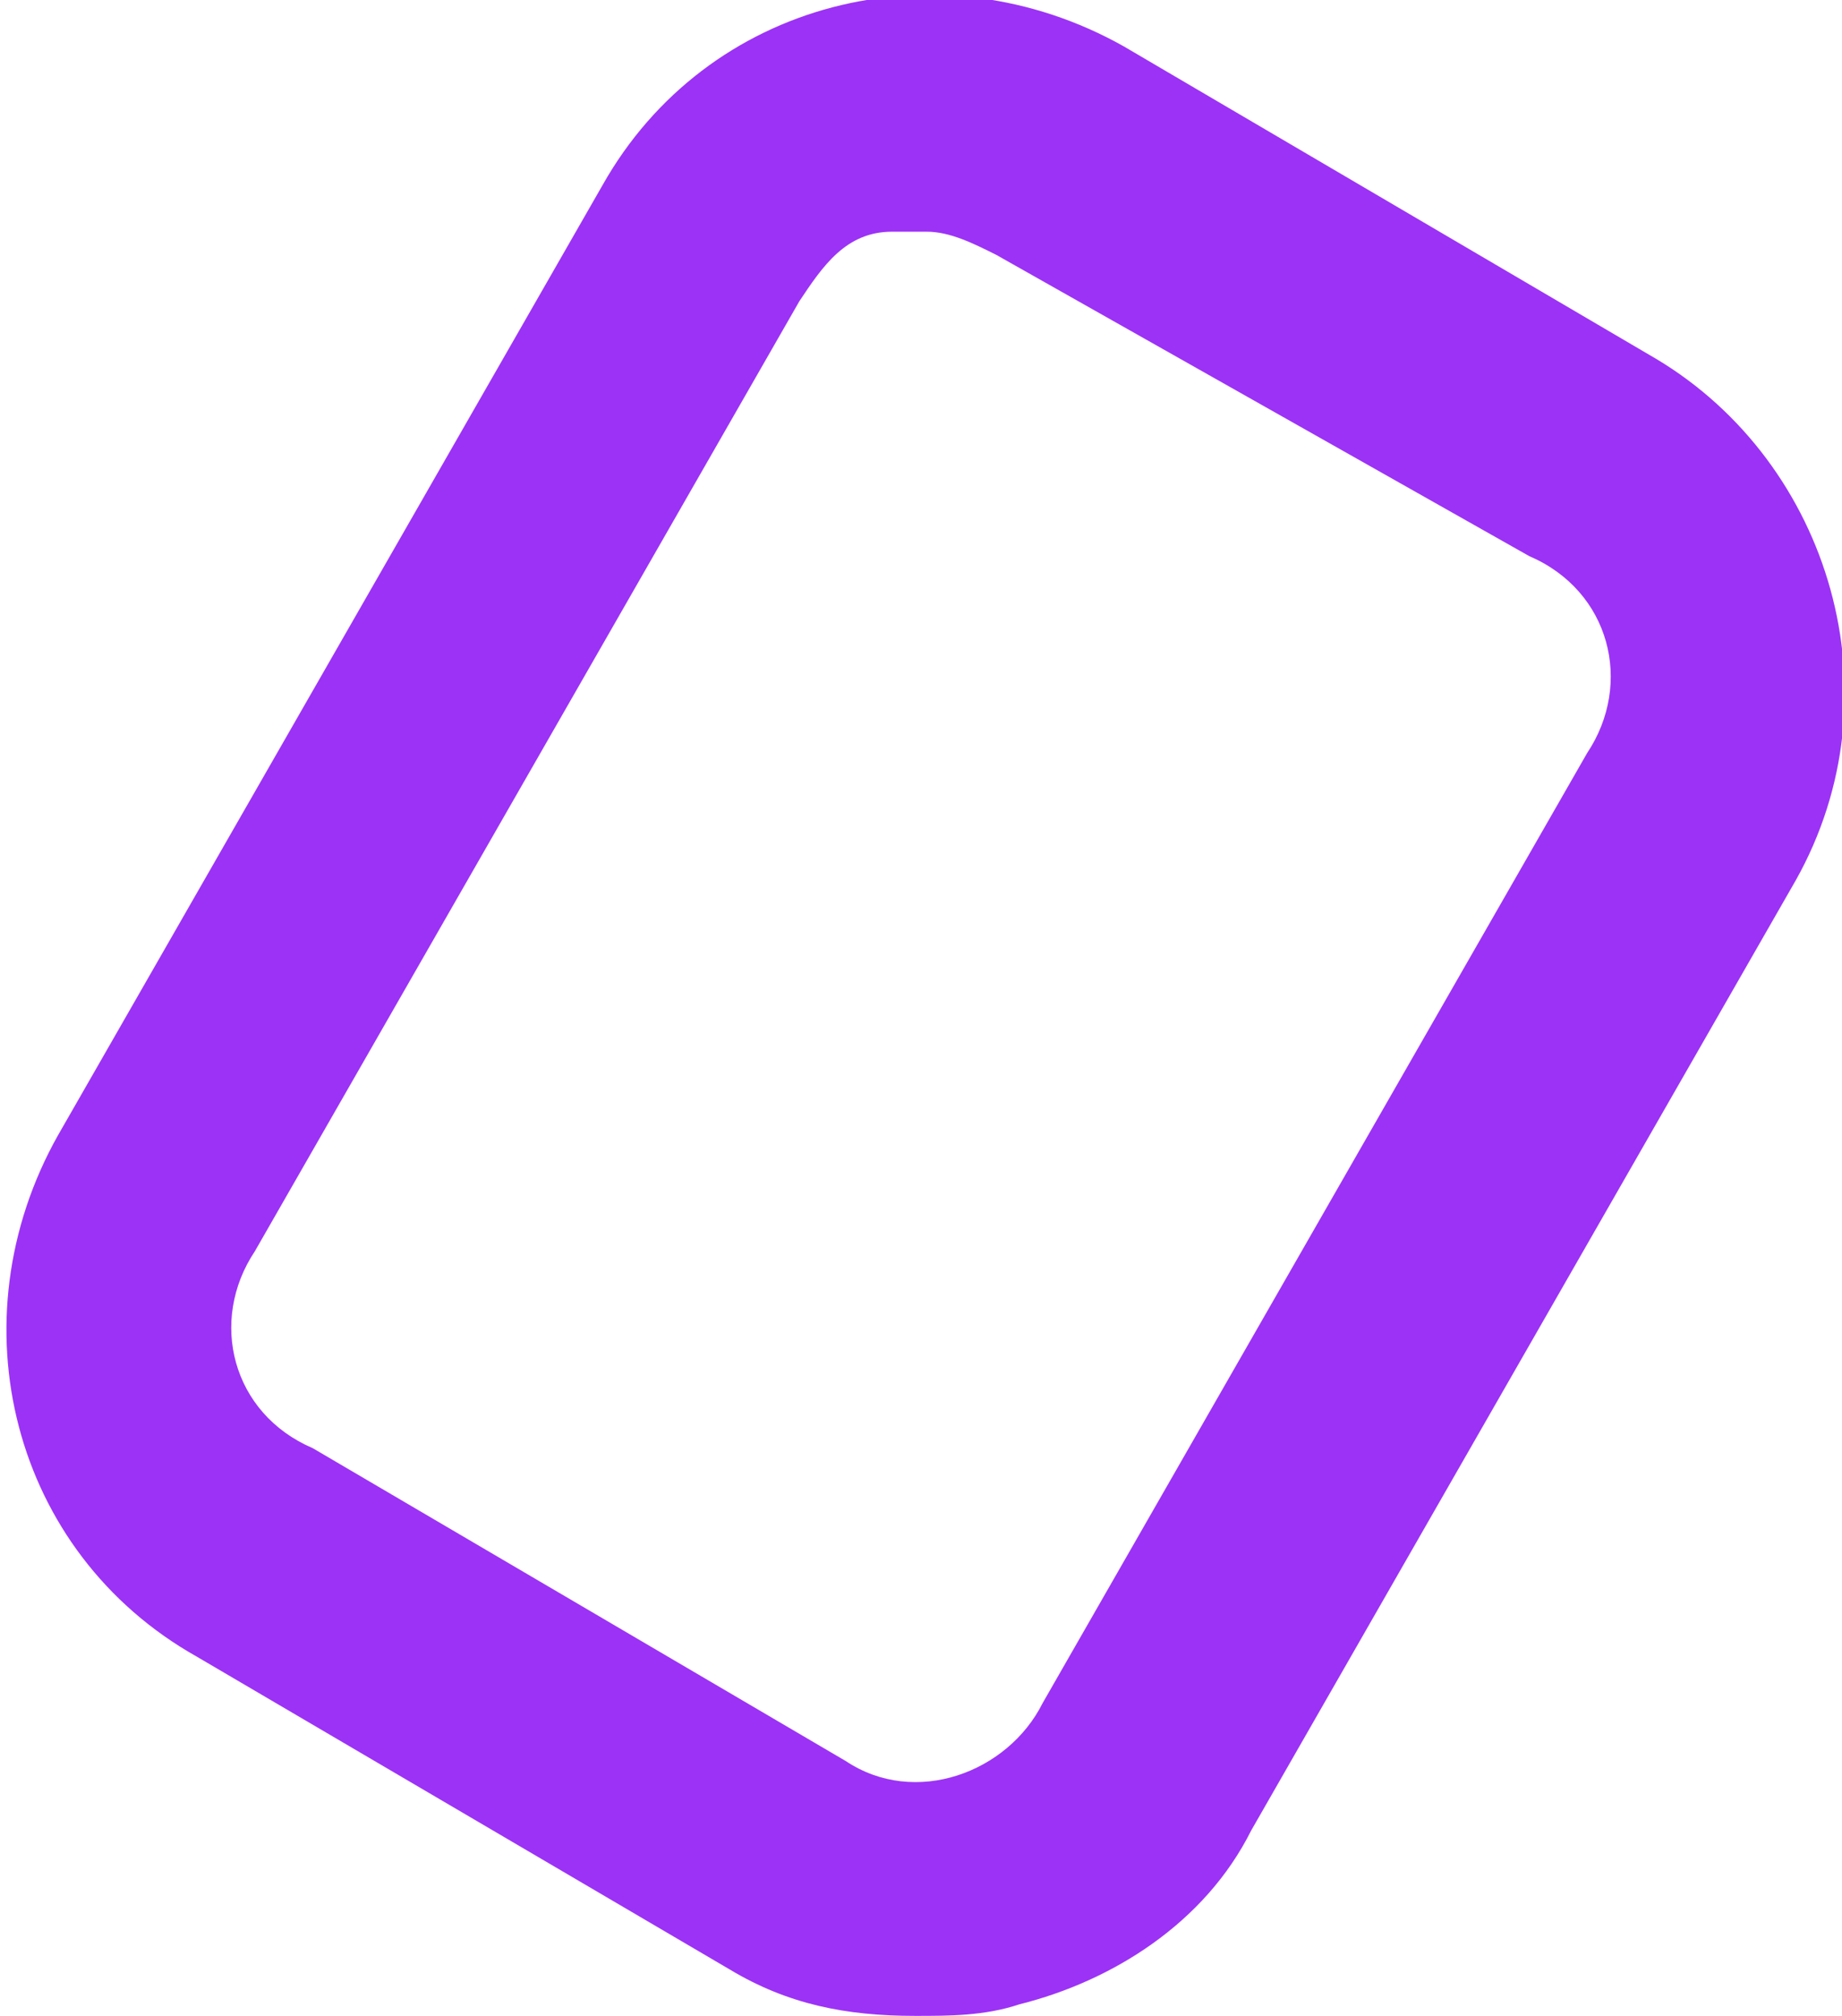
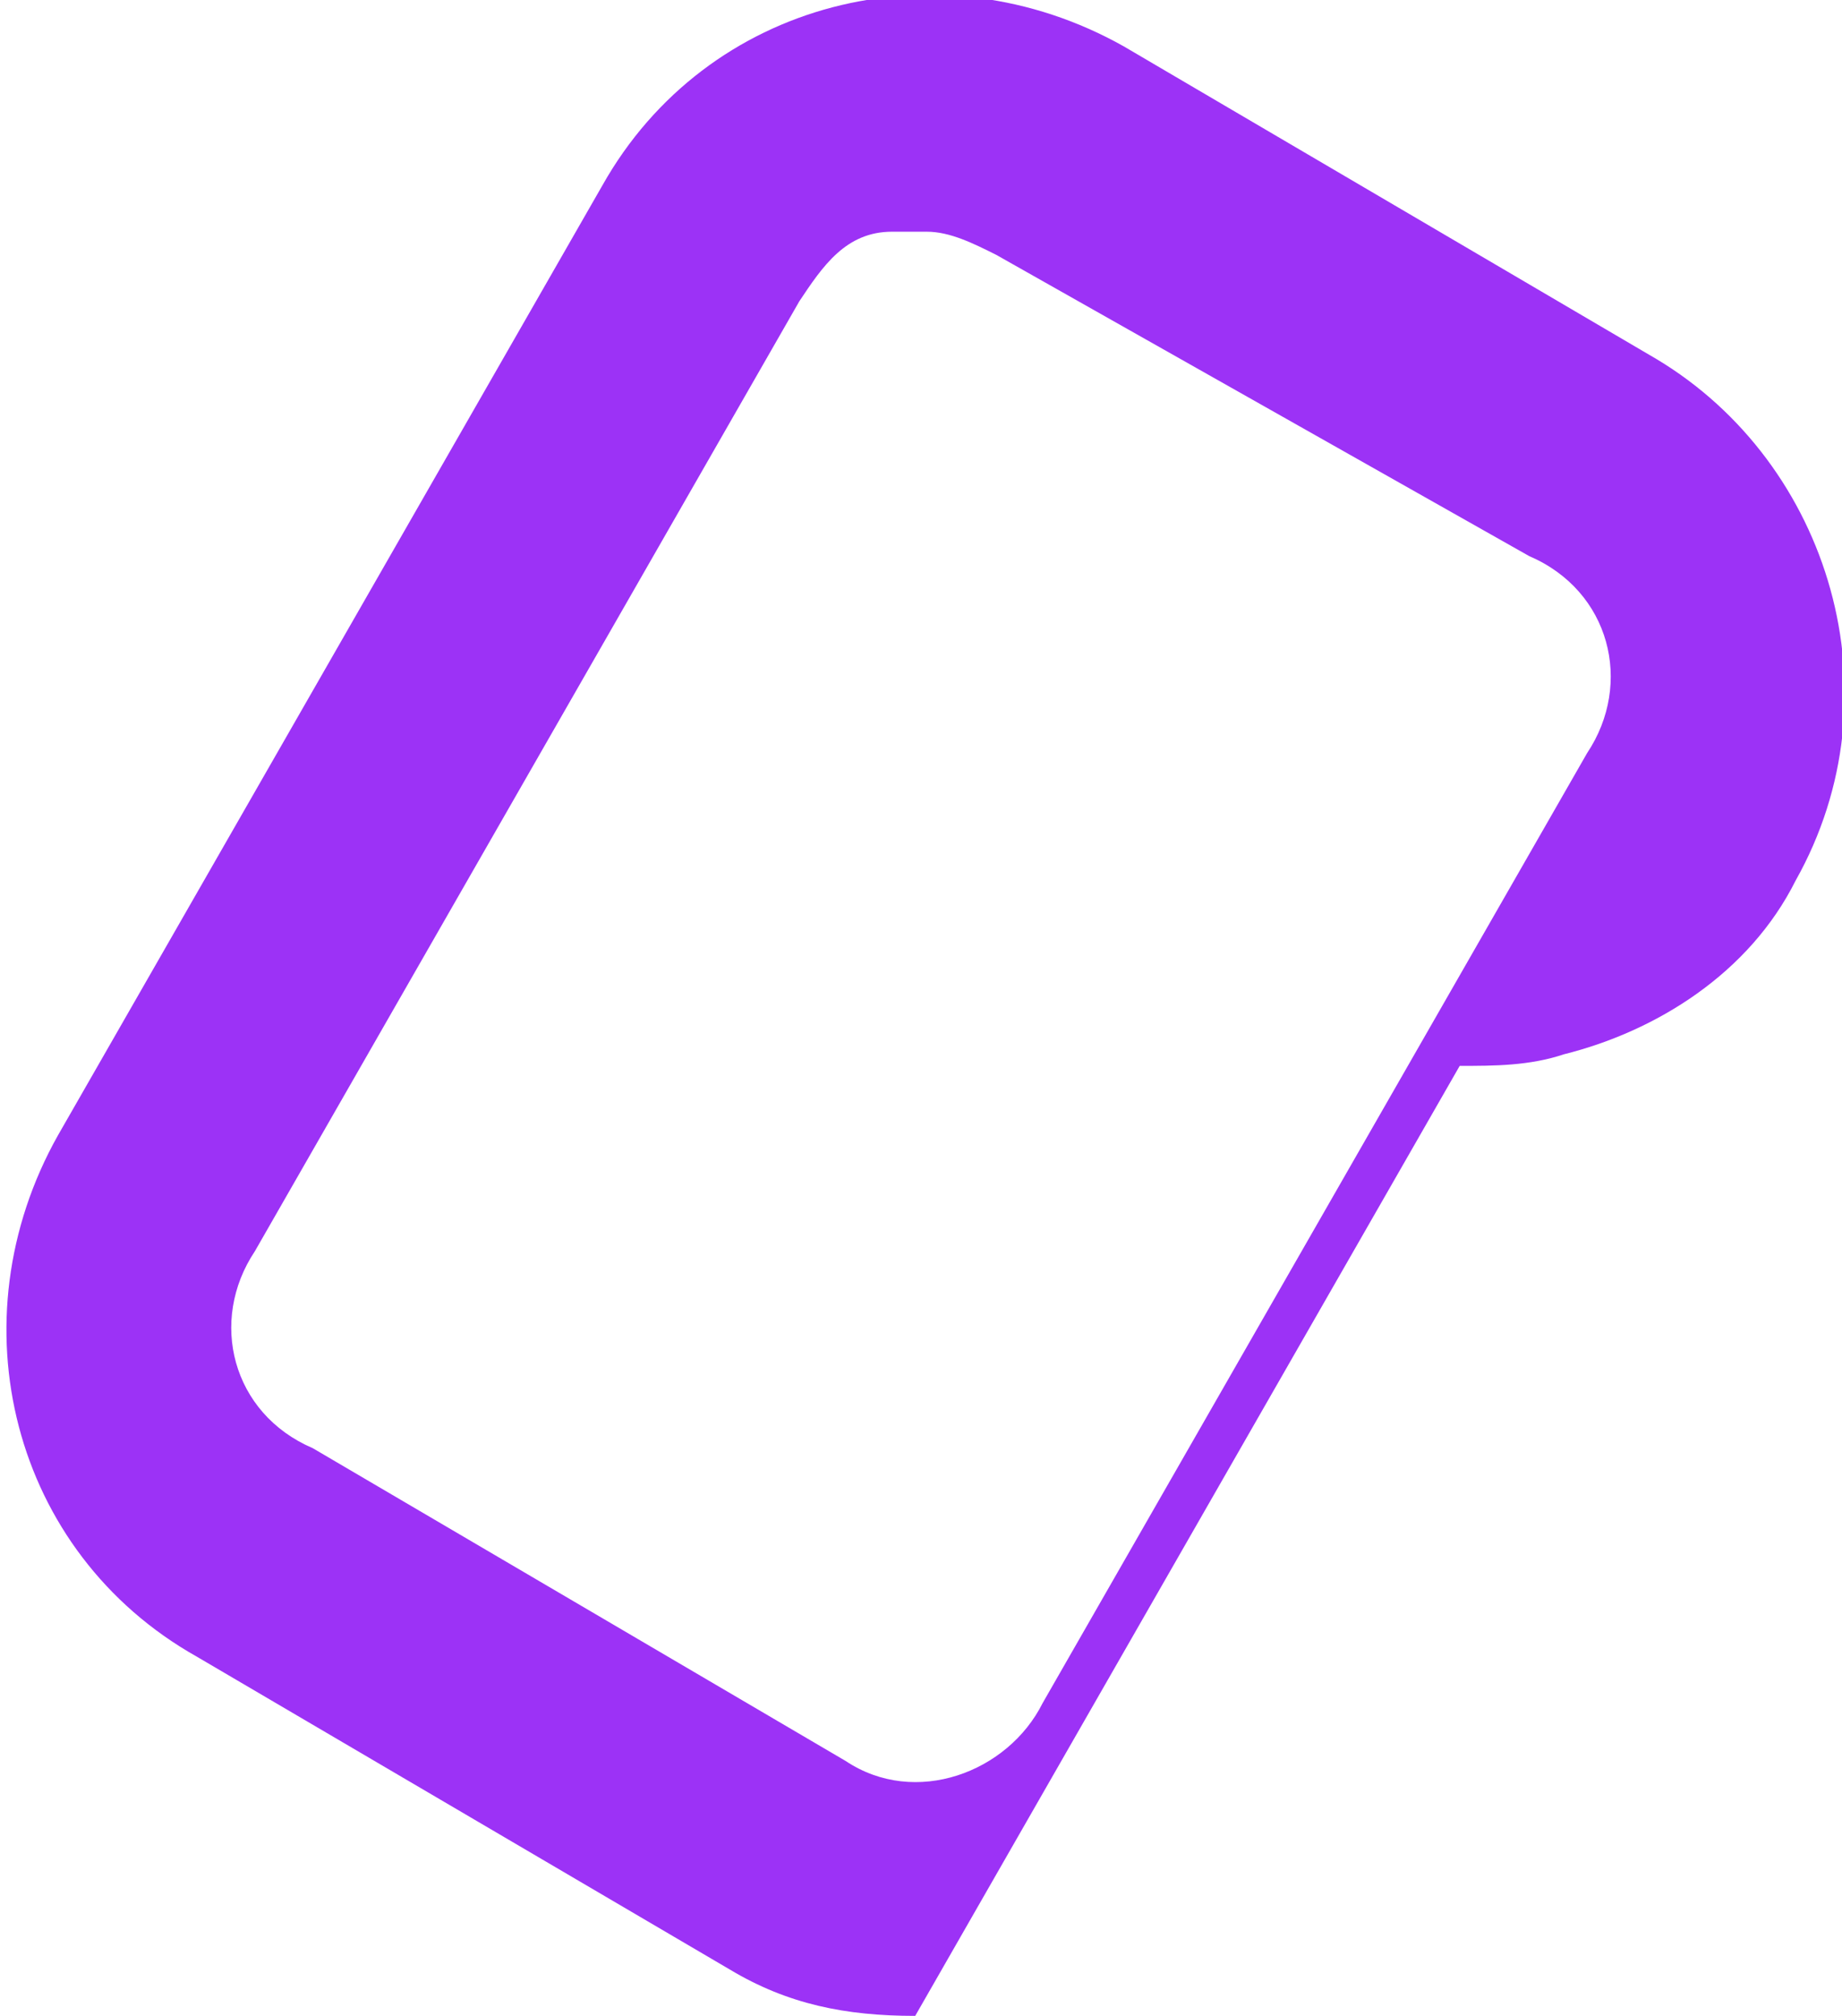
<svg xmlns="http://www.w3.org/2000/svg" id="Vrstva_1" version="1.1" viewBox="0 0 15.9 17.4">
  <defs>
    <style>
      .st0 {
        fill: #9c32f6;
      }
    </style>
  </defs>
  <g id="Vrstva_2">
    <g id="Vrstva_1-2">
-       <path class="st0" d="M7.9,17.4c-.6,0-1.1-.1-1.6-.4l-4.6-2.7C.1,13.4-.4,11.4.5,9.8h0L5.2,1.6C6.1,0,8.1-.5,9.7.4h0l4.6,2.7c1.5.9,2.1,2.9,1.2,4.5h0l-4.7,8.2c-.4.8-1.2,1.3-2,1.5-.3.1-.6.1-.9.1ZM8,2h-.3c-.4,0-.6.3-.8.6L2.2,10.8c-.4.6-.2,1.4.5,1.7h0l4.6,2.7c.6.4,1.4.1,1.7-.5h0l4.7-8.2c.4-.6.2-1.4-.5-1.7h0l-4.6-2.6c-.2-.1-.4-.2-.6-.2Z" />
+       <path class="st0" d="M7.9,17.4c-.6,0-1.1-.1-1.6-.4l-4.6-2.7C.1,13.4-.4,11.4.5,9.8h0L5.2,1.6C6.1,0,8.1-.5,9.7.4h0l4.6,2.7c1.5.9,2.1,2.9,1.2,4.5h0c-.4.8-1.2,1.3-2,1.5-.3.1-.6.1-.9.1ZM8,2h-.3c-.4,0-.6.3-.8.6L2.2,10.8c-.4.6-.2,1.4.5,1.7h0l4.6,2.7c.6.4,1.4.1,1.7-.5h0l4.7-8.2c.4-.6.2-1.4-.5-1.7h0l-4.6-2.6c-.2-.1-.4-.2-.6-.2Z" />
    </g>
  </g>
</svg>